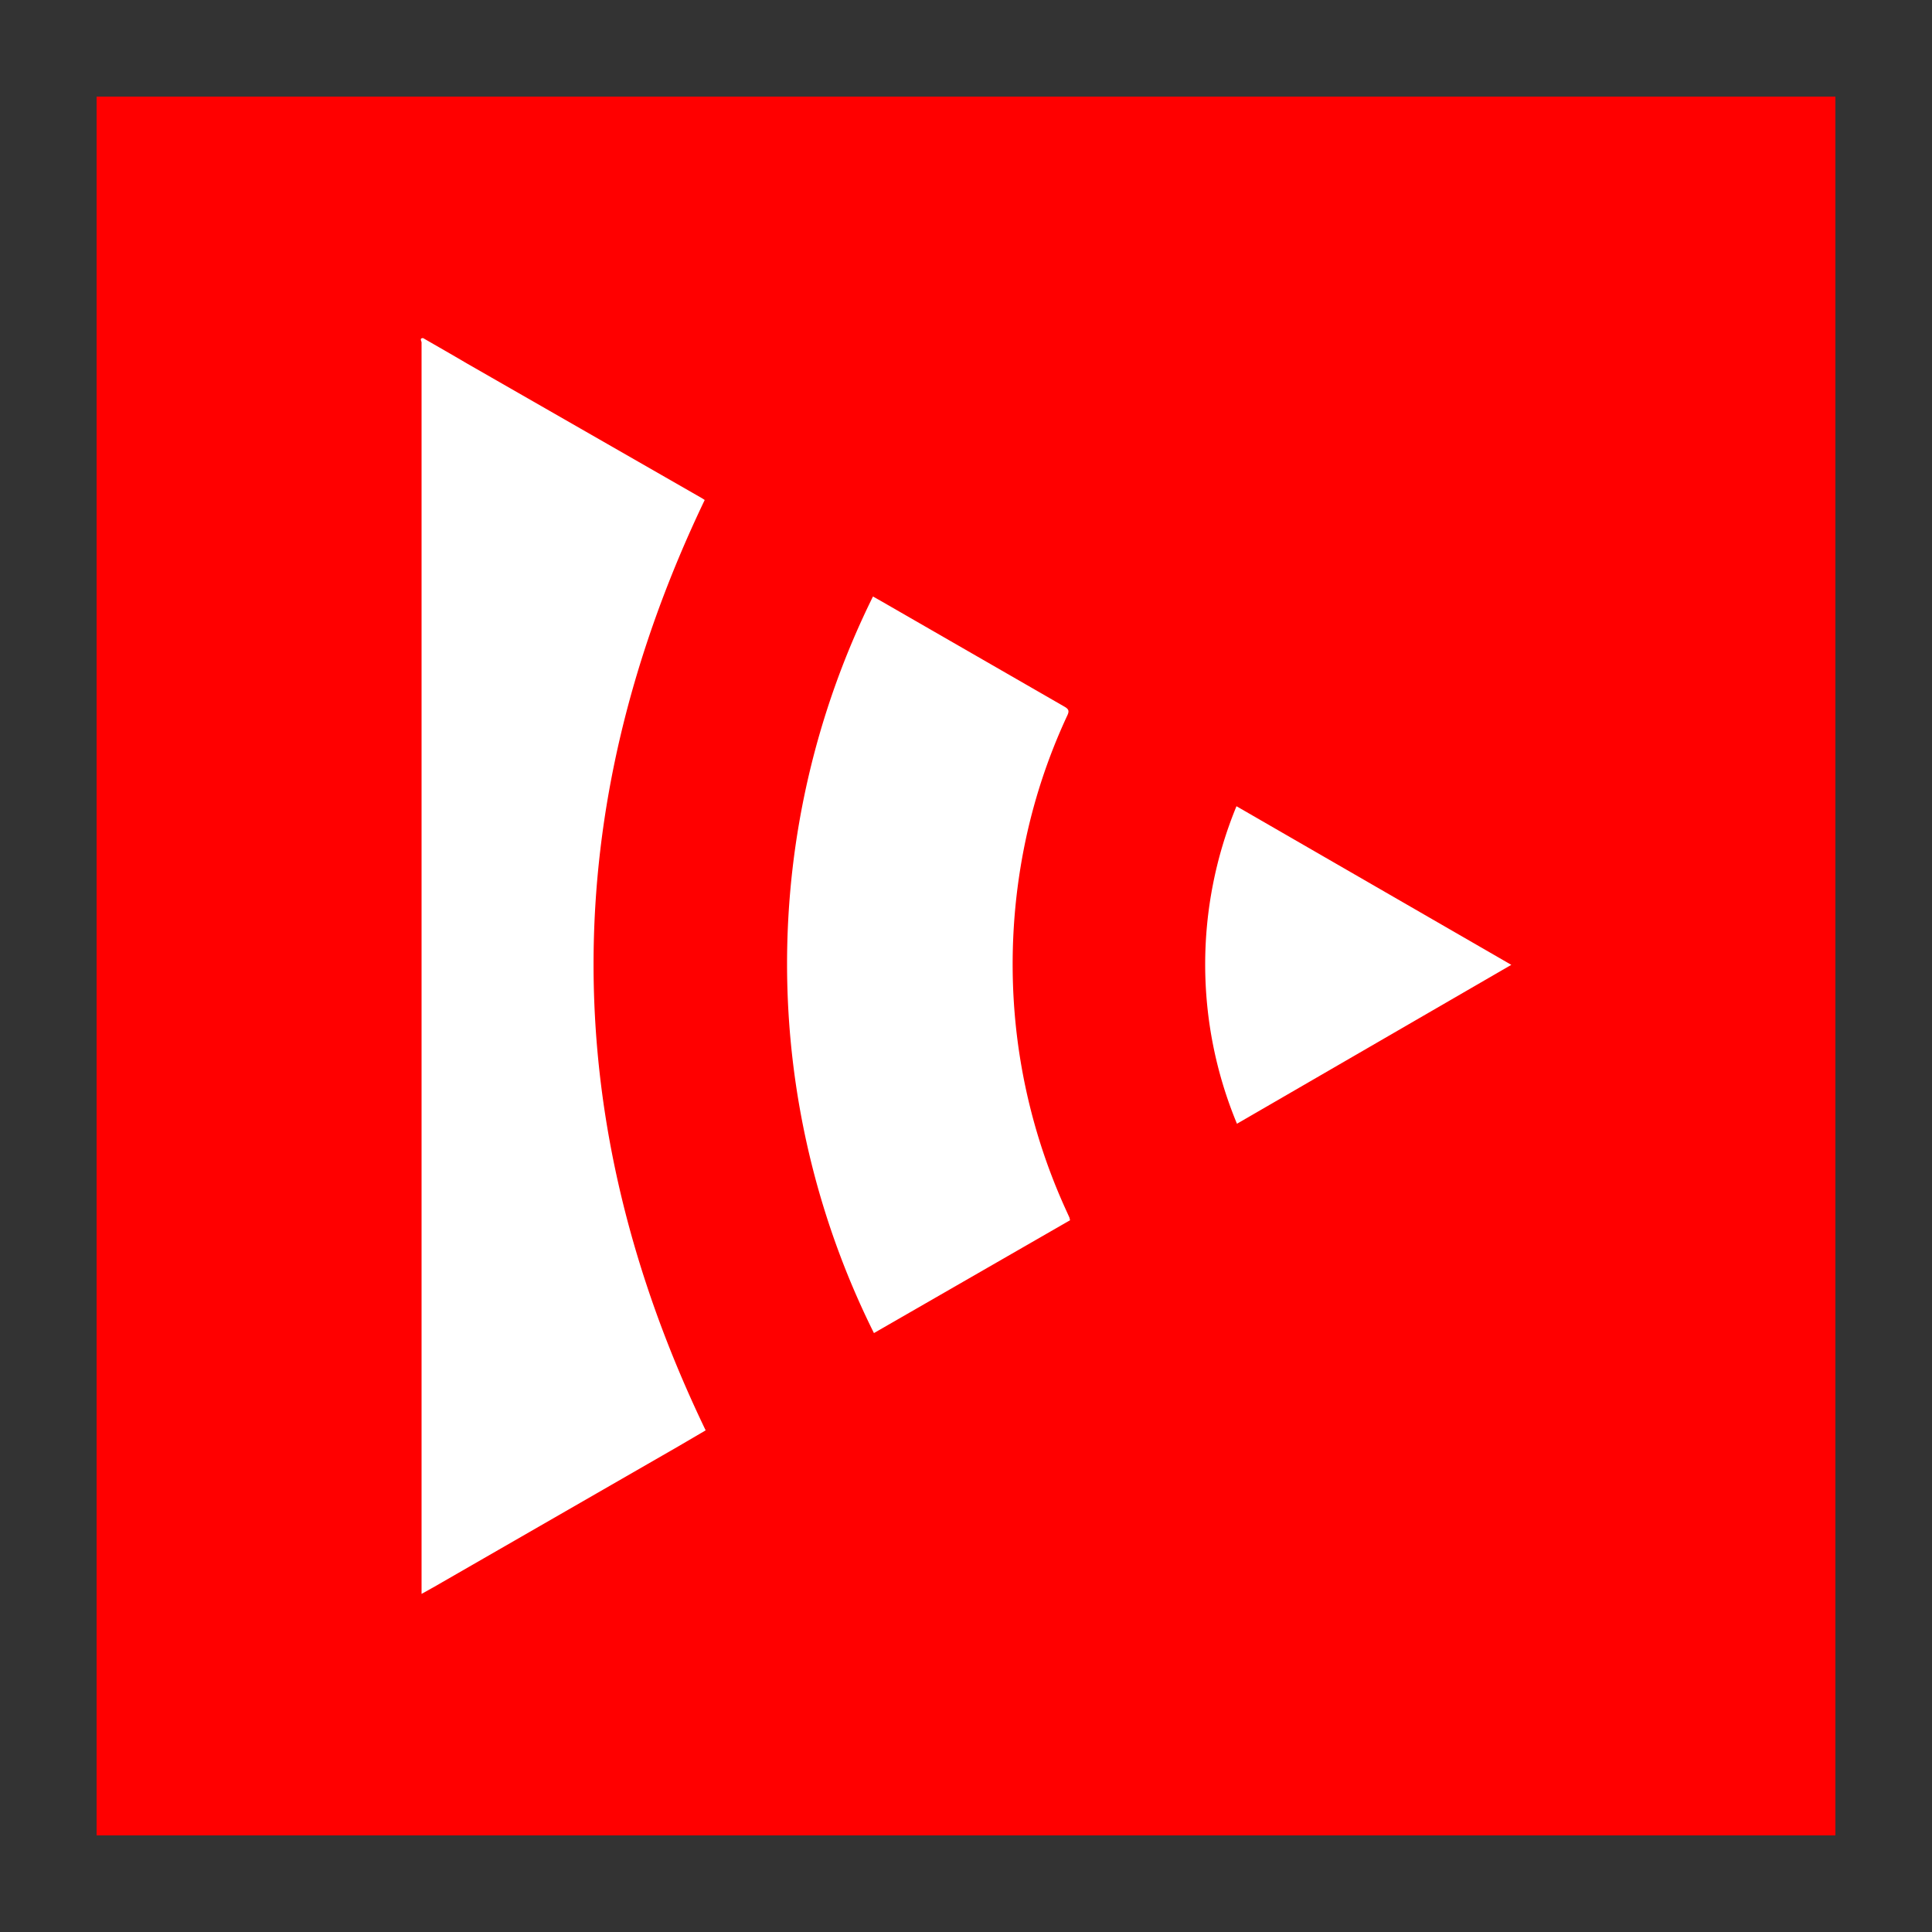
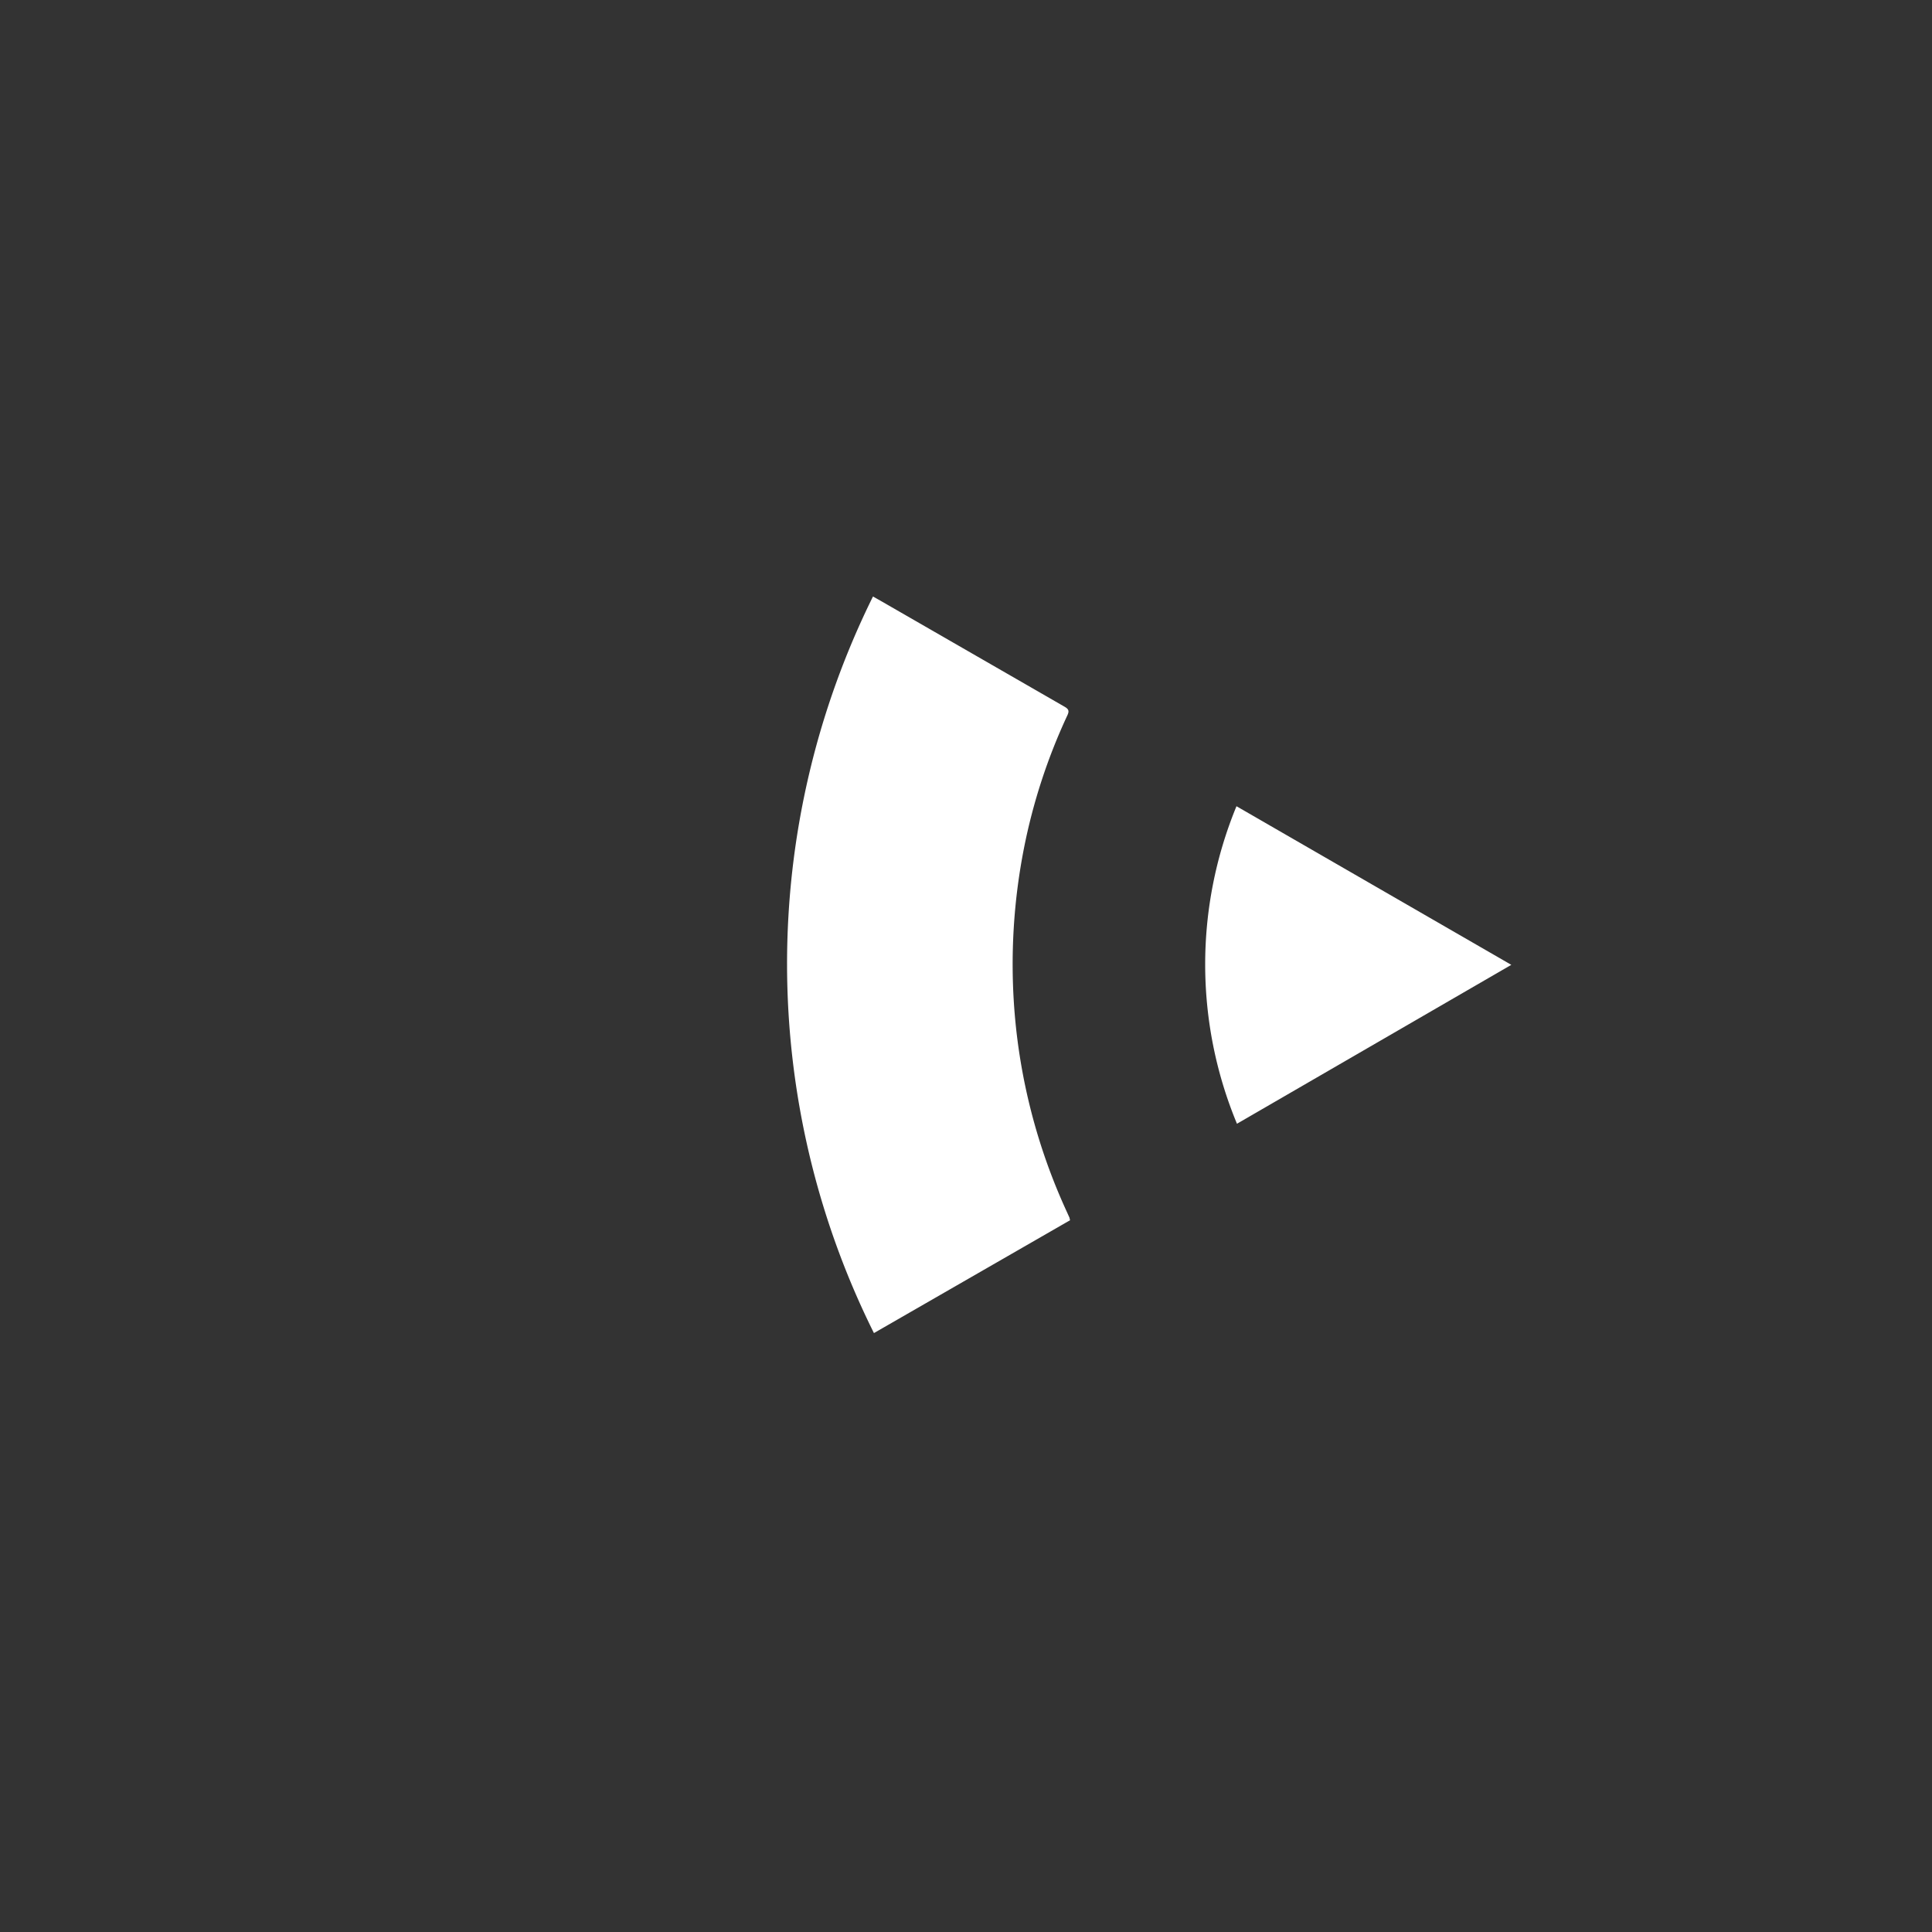
<svg xmlns="http://www.w3.org/2000/svg" viewBox="0 0 200 200">
  <rect x="0" y="0" width="200" height="200" fill="#333333" stroke="none" />
  <defs>
    <style>.cls-1{fill:none;}.cls-2{fill:red;}.cls-3{fill:#fff;}</style>
  </defs>
  <g id="Layer_6" data-name="Layer 6">
-     <circle class="cls-1" cx="100" cy="100" r="100" />
-   </g>
+     </g>
  <g id="Layer_8" data-name="Layer 8">
-     <rect class="cls-2" x="10" y="10" width="180" height="180" />
-     <path class="cls-3" d="M43.8,35c1.51.87,3,1.72,4.51,2.61L72.59,51.53a4,4,0,0,1,.36.23q-23.06,48.2.1,96.31l-2.87,1.68L45,164.24l-1.36.76V35.44C43.63,35.31,43.4,35,43.8,35Z" />
    <path class="cls-3" d="M110.77,126.32,90.47,138a85.73,85.73,0,0,1-.1-76.25l.8.45,19,10.94c.46.26.54.45.32.92A60,60,0,0,0,106,87.81a62.19,62.19,0,0,0-1,16.62,61.18,61.18,0,0,0,5.43,21l.28.62Z" />
    <path class="cls-3" d="M128.05,116.33A43,43,0,0,1,128,83.46l28.45,16.42Z" />
  </g>
</svg>